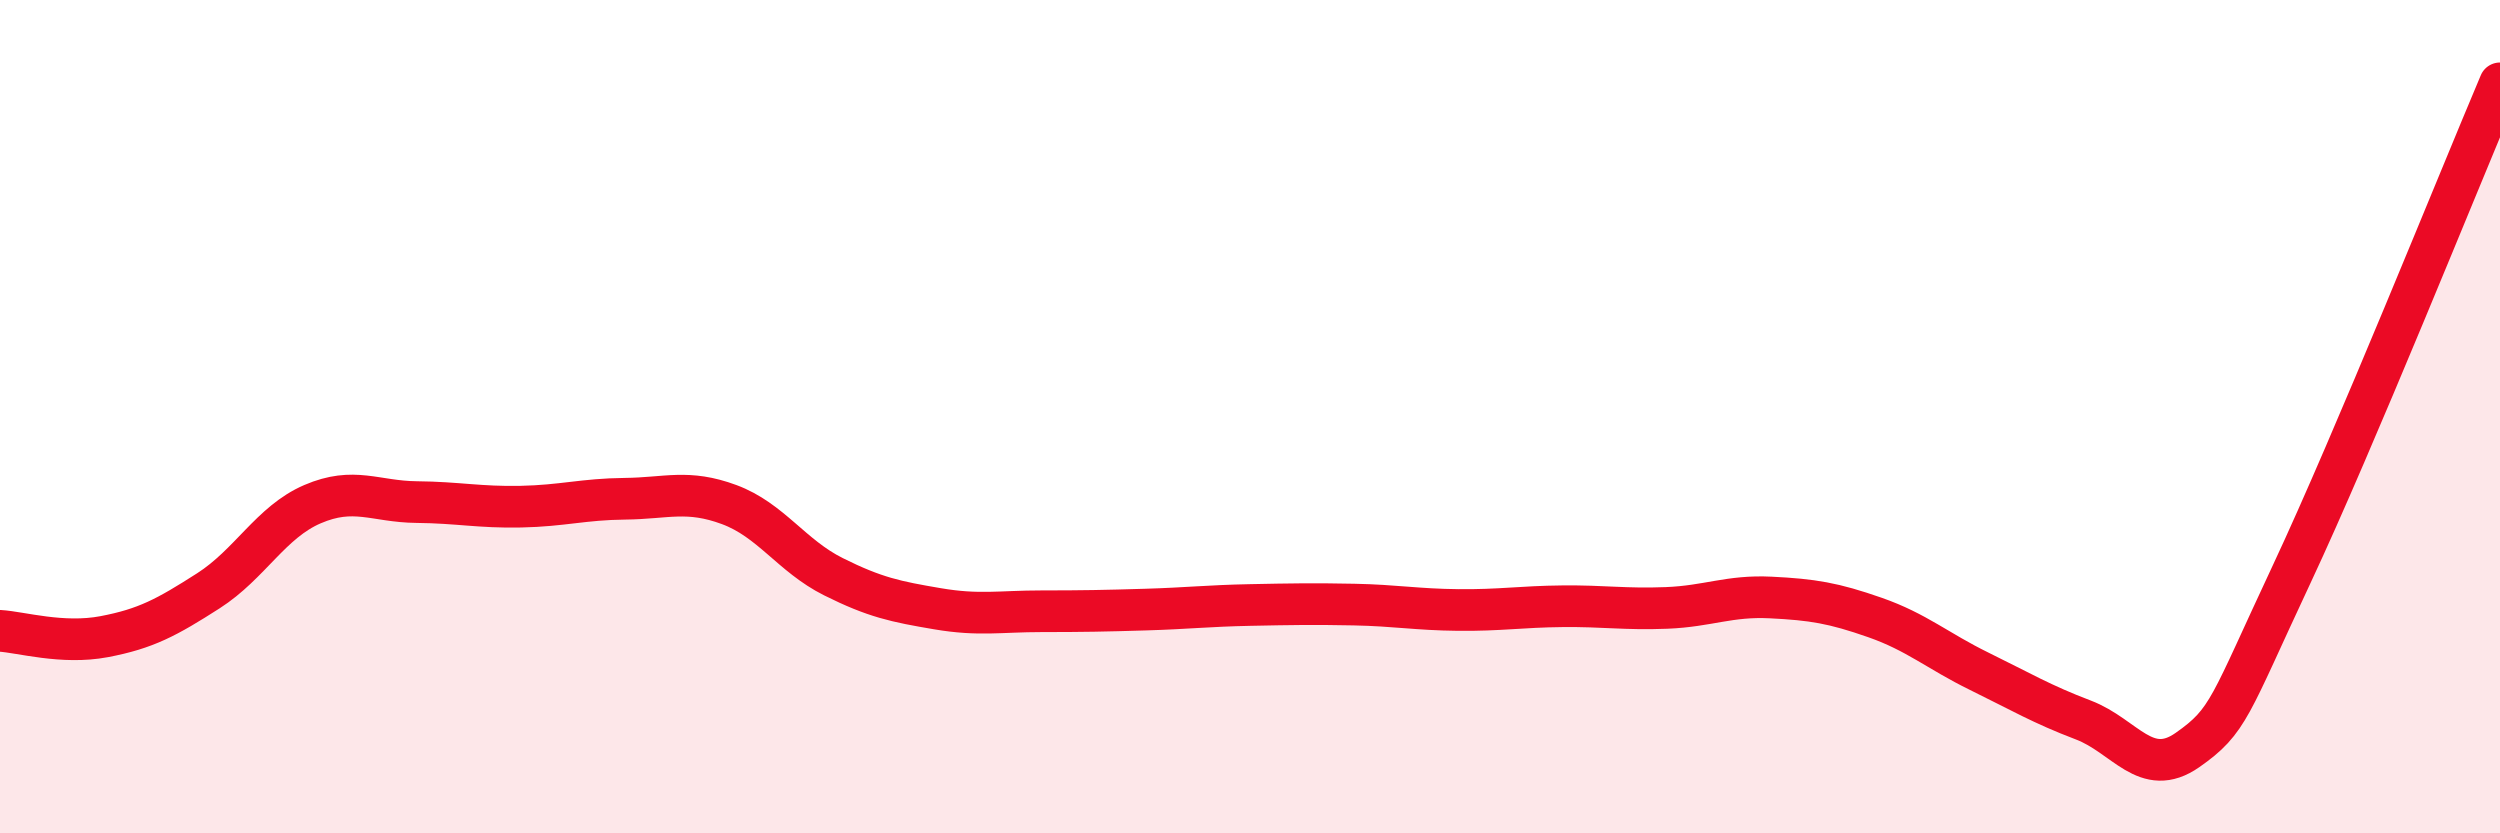
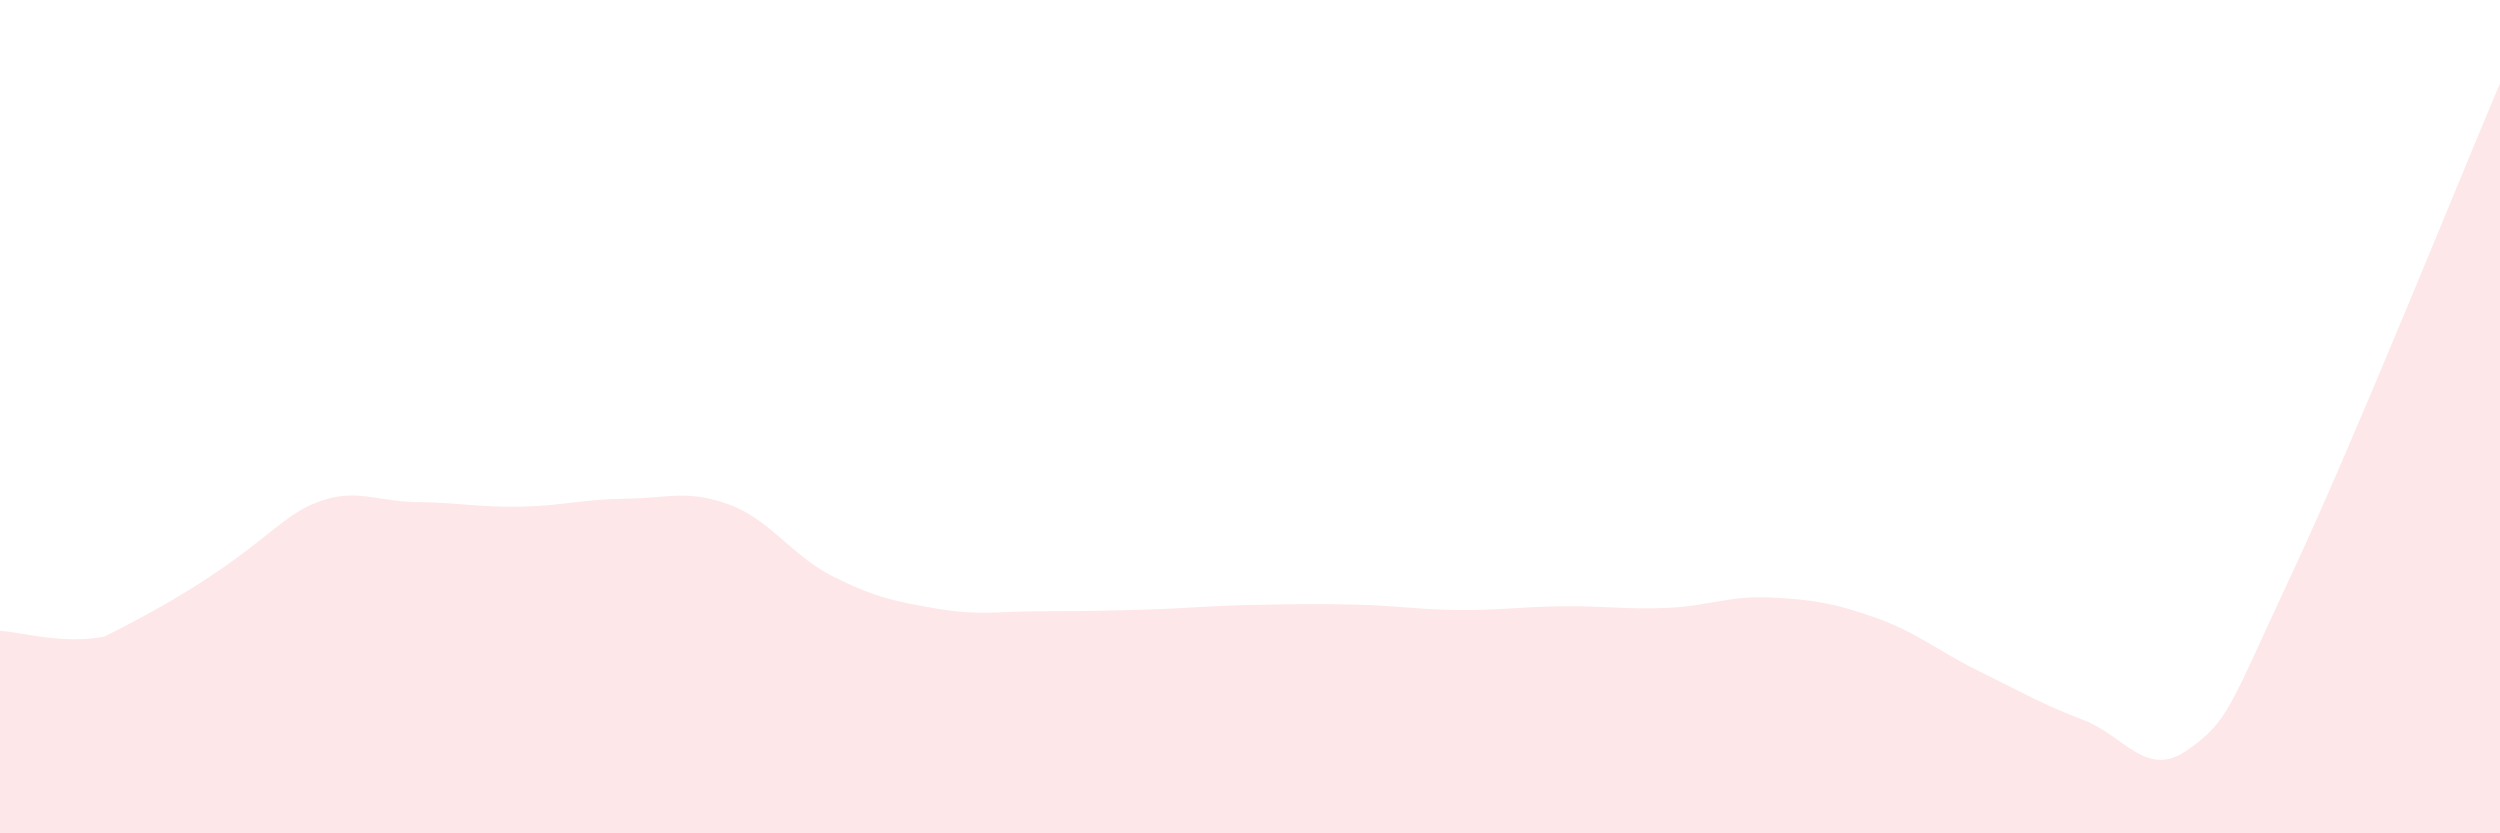
<svg xmlns="http://www.w3.org/2000/svg" width="60" height="20" viewBox="0 0 60 20">
-   <path d="M 0,15.14 C 0.5,15.17 1.5,15.47 2.5,15.28 C 3.5,15.09 4,14.82 5,14.18 C 6,13.54 6.5,12.53 7.5,12.1 C 8.5,11.67 9,12.04 10,12.05 C 11,12.06 11.5,12.18 12.5,12.16 C 13.5,12.14 14,11.98 15,11.97 C 16,11.96 16.5,11.74 17.5,12.11 C 18.5,12.48 19,13.34 20,13.84 C 21,14.34 21.5,14.44 22.5,14.61 C 23.5,14.78 24,14.67 25,14.67 C 26,14.67 26.5,14.66 27.5,14.63 C 28.5,14.6 29,14.54 30,14.52 C 31,14.5 31.5,14.49 32.5,14.51 C 33.5,14.53 34,14.63 35,14.64 C 36,14.65 36.5,14.56 37.5,14.55 C 38.5,14.54 39,14.63 40,14.59 C 41,14.55 41.5,14.29 42.5,14.34 C 43.5,14.39 44,14.47 45,14.82 C 46,15.17 46.5,15.62 47.5,16.11 C 48.5,16.6 49,16.9 50,17.28 C 51,17.66 51.5,18.7 52.5,18 C 53.5,17.3 53.5,16.98 55,13.78 C 56.5,10.58 59,4.36 60,2L60 20L0 20Z" fill="#EB0A25" opacity="0.1" stroke-linecap="round" stroke-linejoin="round" />
-   <path d="M 0,15.14 C 0.5,15.17 1.5,15.47 2.5,15.28 C 3.5,15.09 4,14.82 5,14.18 C 6,13.54 6.5,12.53 7.5,12.1 C 8.5,11.67 9,12.04 10,12.05 C 11,12.06 11.5,12.18 12.5,12.16 C 13.5,12.14 14,11.98 15,11.97 C 16,11.96 16.5,11.74 17.5,12.11 C 18.5,12.48 19,13.34 20,13.84 C 21,14.34 21.5,14.44 22.5,14.61 C 23.5,14.78 24,14.67 25,14.67 C 26,14.67 26.5,14.66 27.5,14.63 C 28.5,14.6 29,14.54 30,14.52 C 31,14.5 31.5,14.49 32.5,14.51 C 33.5,14.53 34,14.63 35,14.64 C 36,14.65 36.5,14.56 37.5,14.55 C 38.5,14.54 39,14.63 40,14.59 C 41,14.55 41.5,14.29 42.5,14.34 C 43.5,14.39 44,14.47 45,14.82 C 46,15.17 46.5,15.62 47.5,16.11 C 48.5,16.6 49,16.9 50,17.28 C 51,17.66 51.5,18.7 52.5,18 C 53.5,17.3 53.5,16.98 55,13.78 C 56.5,10.58 59,4.36 60,2" stroke="#EB0A25" stroke-width="1" fill="none" stroke-linecap="round" stroke-linejoin="round" />
+   <path d="M 0,15.14 C 0.5,15.17 1.5,15.47 2.5,15.28 C 6,13.54 6.5,12.53 7.5,12.1 C 8.5,11.67 9,12.04 10,12.05 C 11,12.06 11.5,12.18 12.5,12.16 C 13.5,12.14 14,11.98 15,11.97 C 16,11.96 16.5,11.74 17.5,12.11 C 18.5,12.48 19,13.34 20,13.84 C 21,14.34 21.5,14.44 22.5,14.61 C 23.5,14.78 24,14.67 25,14.67 C 26,14.67 26.5,14.66 27.5,14.63 C 28.5,14.6 29,14.54 30,14.52 C 31,14.5 31.5,14.49 32.5,14.51 C 33.5,14.53 34,14.63 35,14.64 C 36,14.65 36.5,14.56 37.5,14.55 C 38.5,14.54 39,14.63 40,14.59 C 41,14.55 41.5,14.29 42.5,14.34 C 43.5,14.39 44,14.47 45,14.82 C 46,15.17 46.5,15.62 47.5,16.11 C 48.5,16.6 49,16.9 50,17.28 C 51,17.66 51.5,18.7 52.5,18 C 53.5,17.3 53.5,16.98 55,13.78 C 56.5,10.58 59,4.36 60,2L60 20L0 20Z" fill="#EB0A25" opacity="0.1" stroke-linecap="round" stroke-linejoin="round" />
</svg>